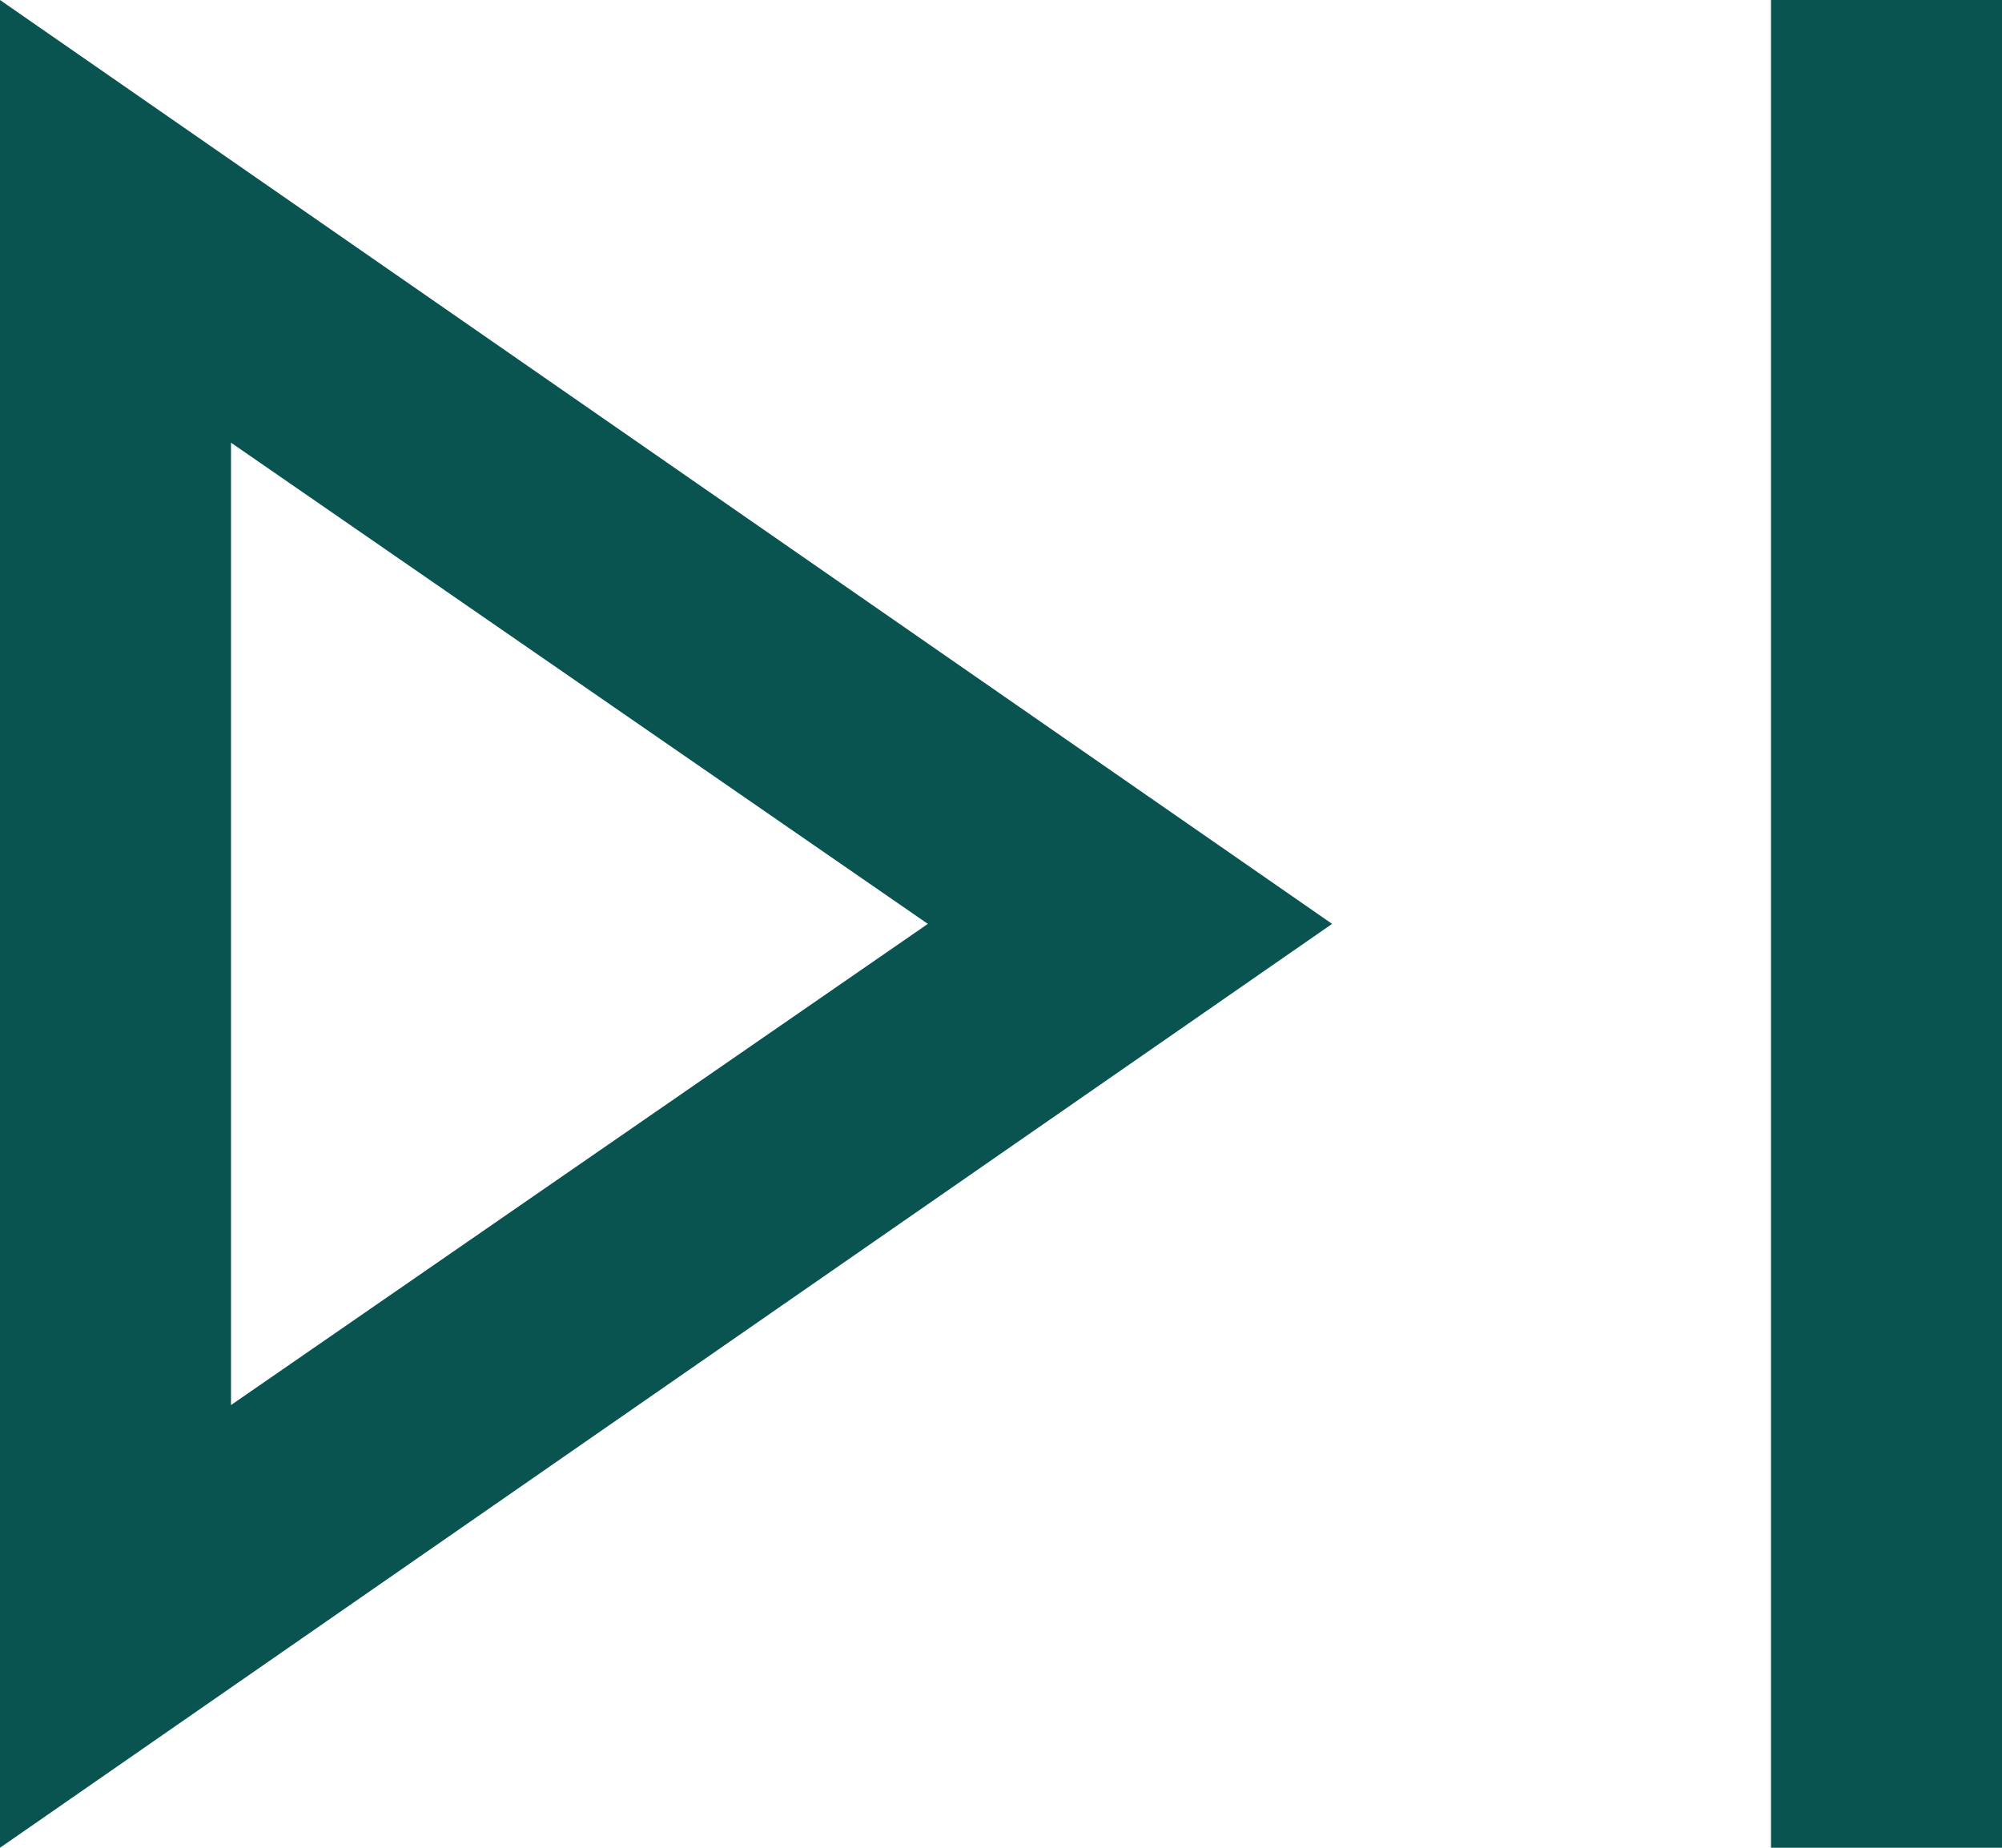
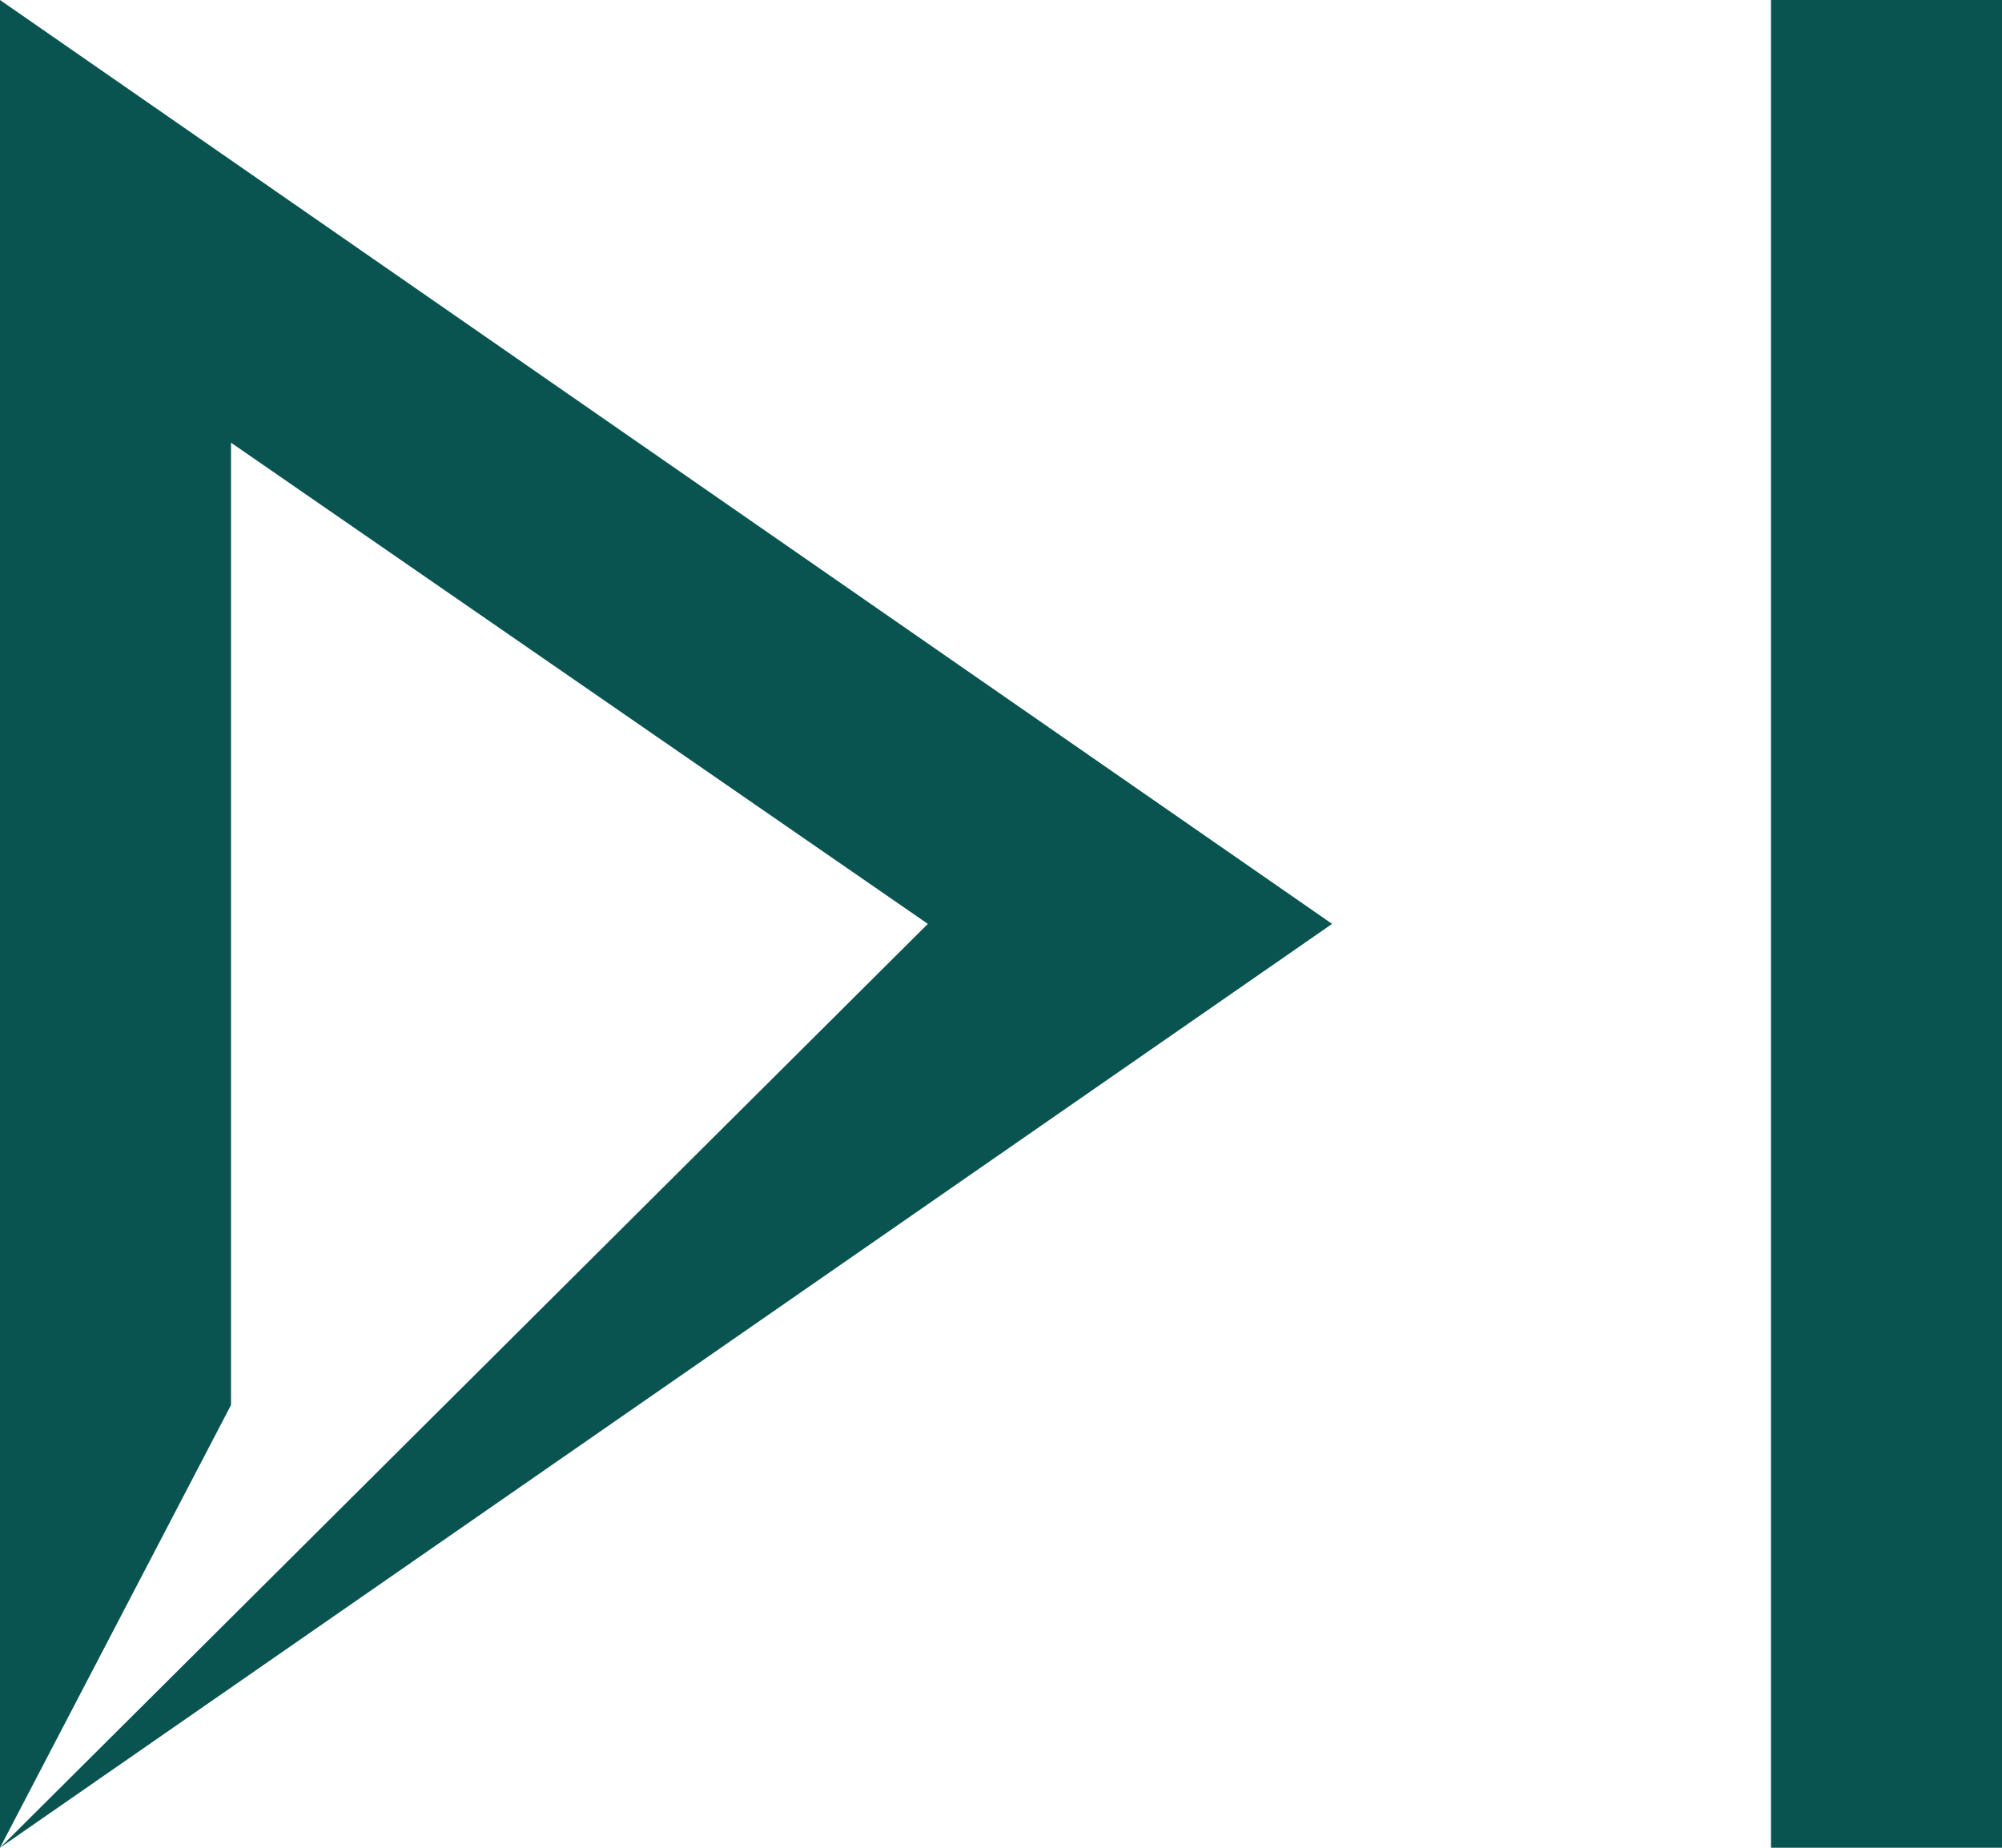
<svg xmlns="http://www.w3.org/2000/svg" width="26" height="24" viewBox="0 0 26 24" fill="none">
-   <path d="M23 24V0H26V24H23ZM0 24V0L17.3 12L0 24ZM3 18.25L12.05 12L3 5.75V18.25Z" fill="#095451" />
+   <path d="M23 24V0H26V24H23ZM0 24V0L17.3 12L0 24ZL12.05 12L3 5.75V18.25Z" fill="#095451" />
</svg>